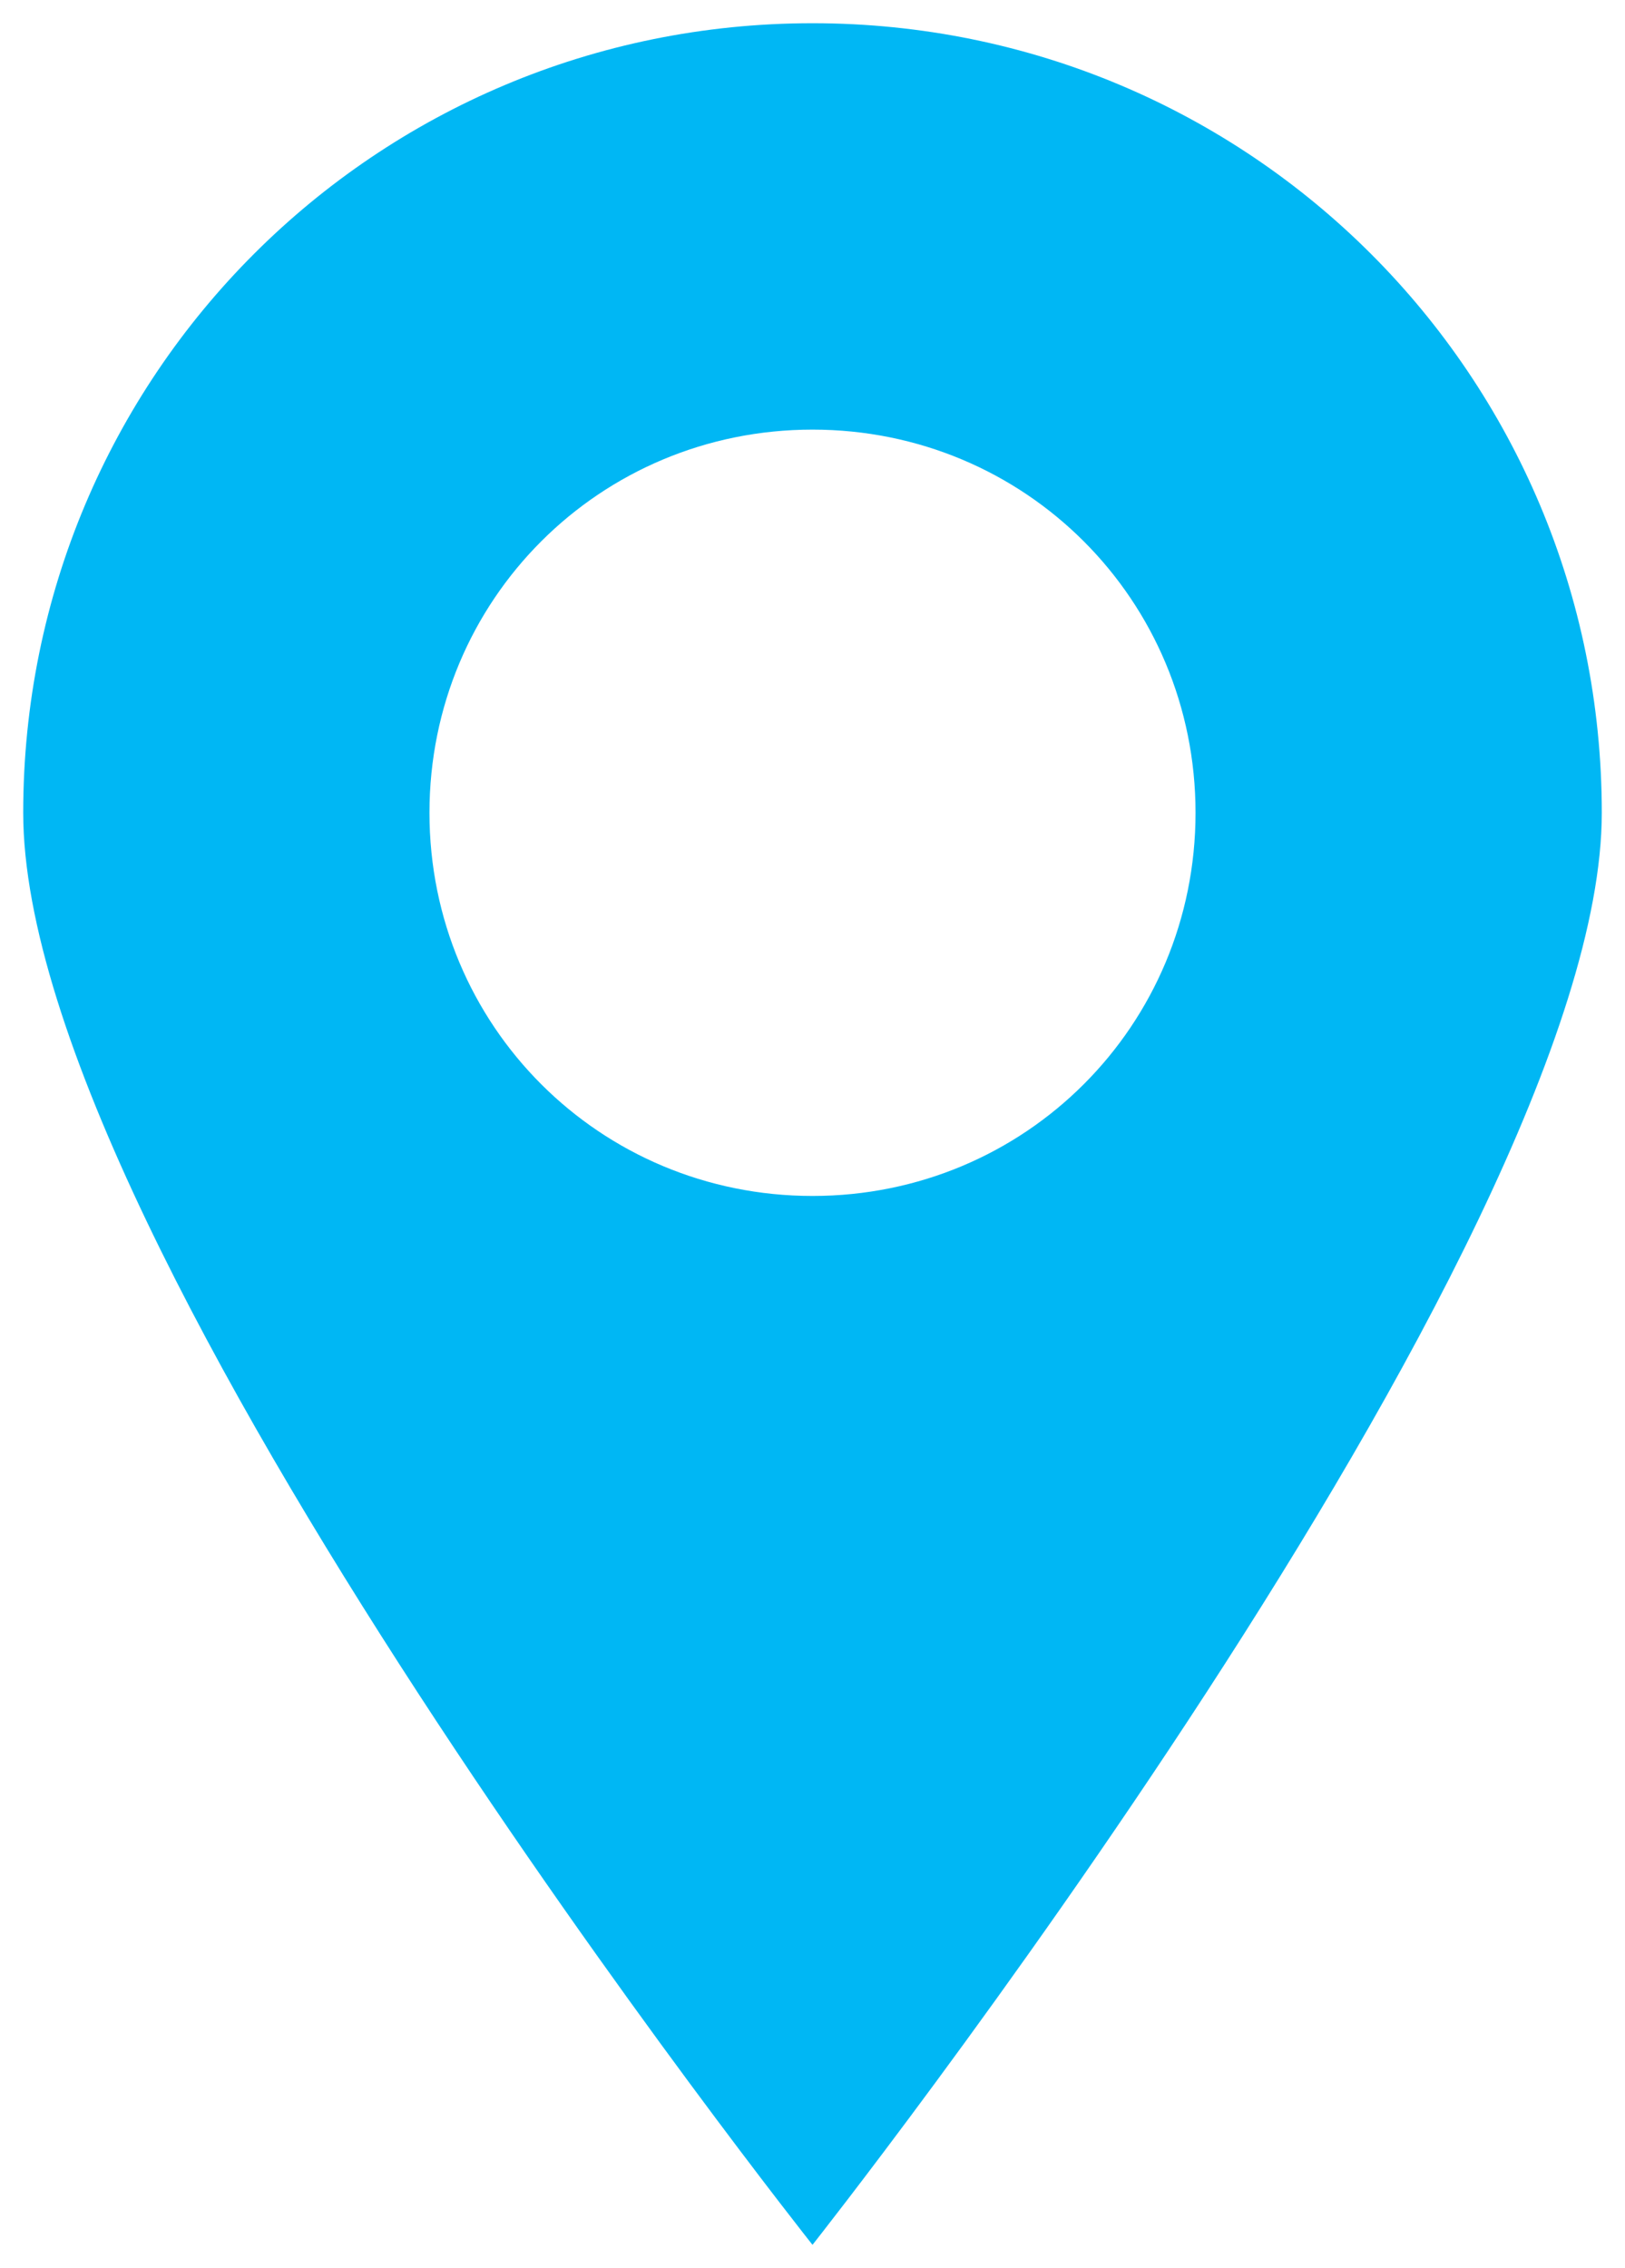
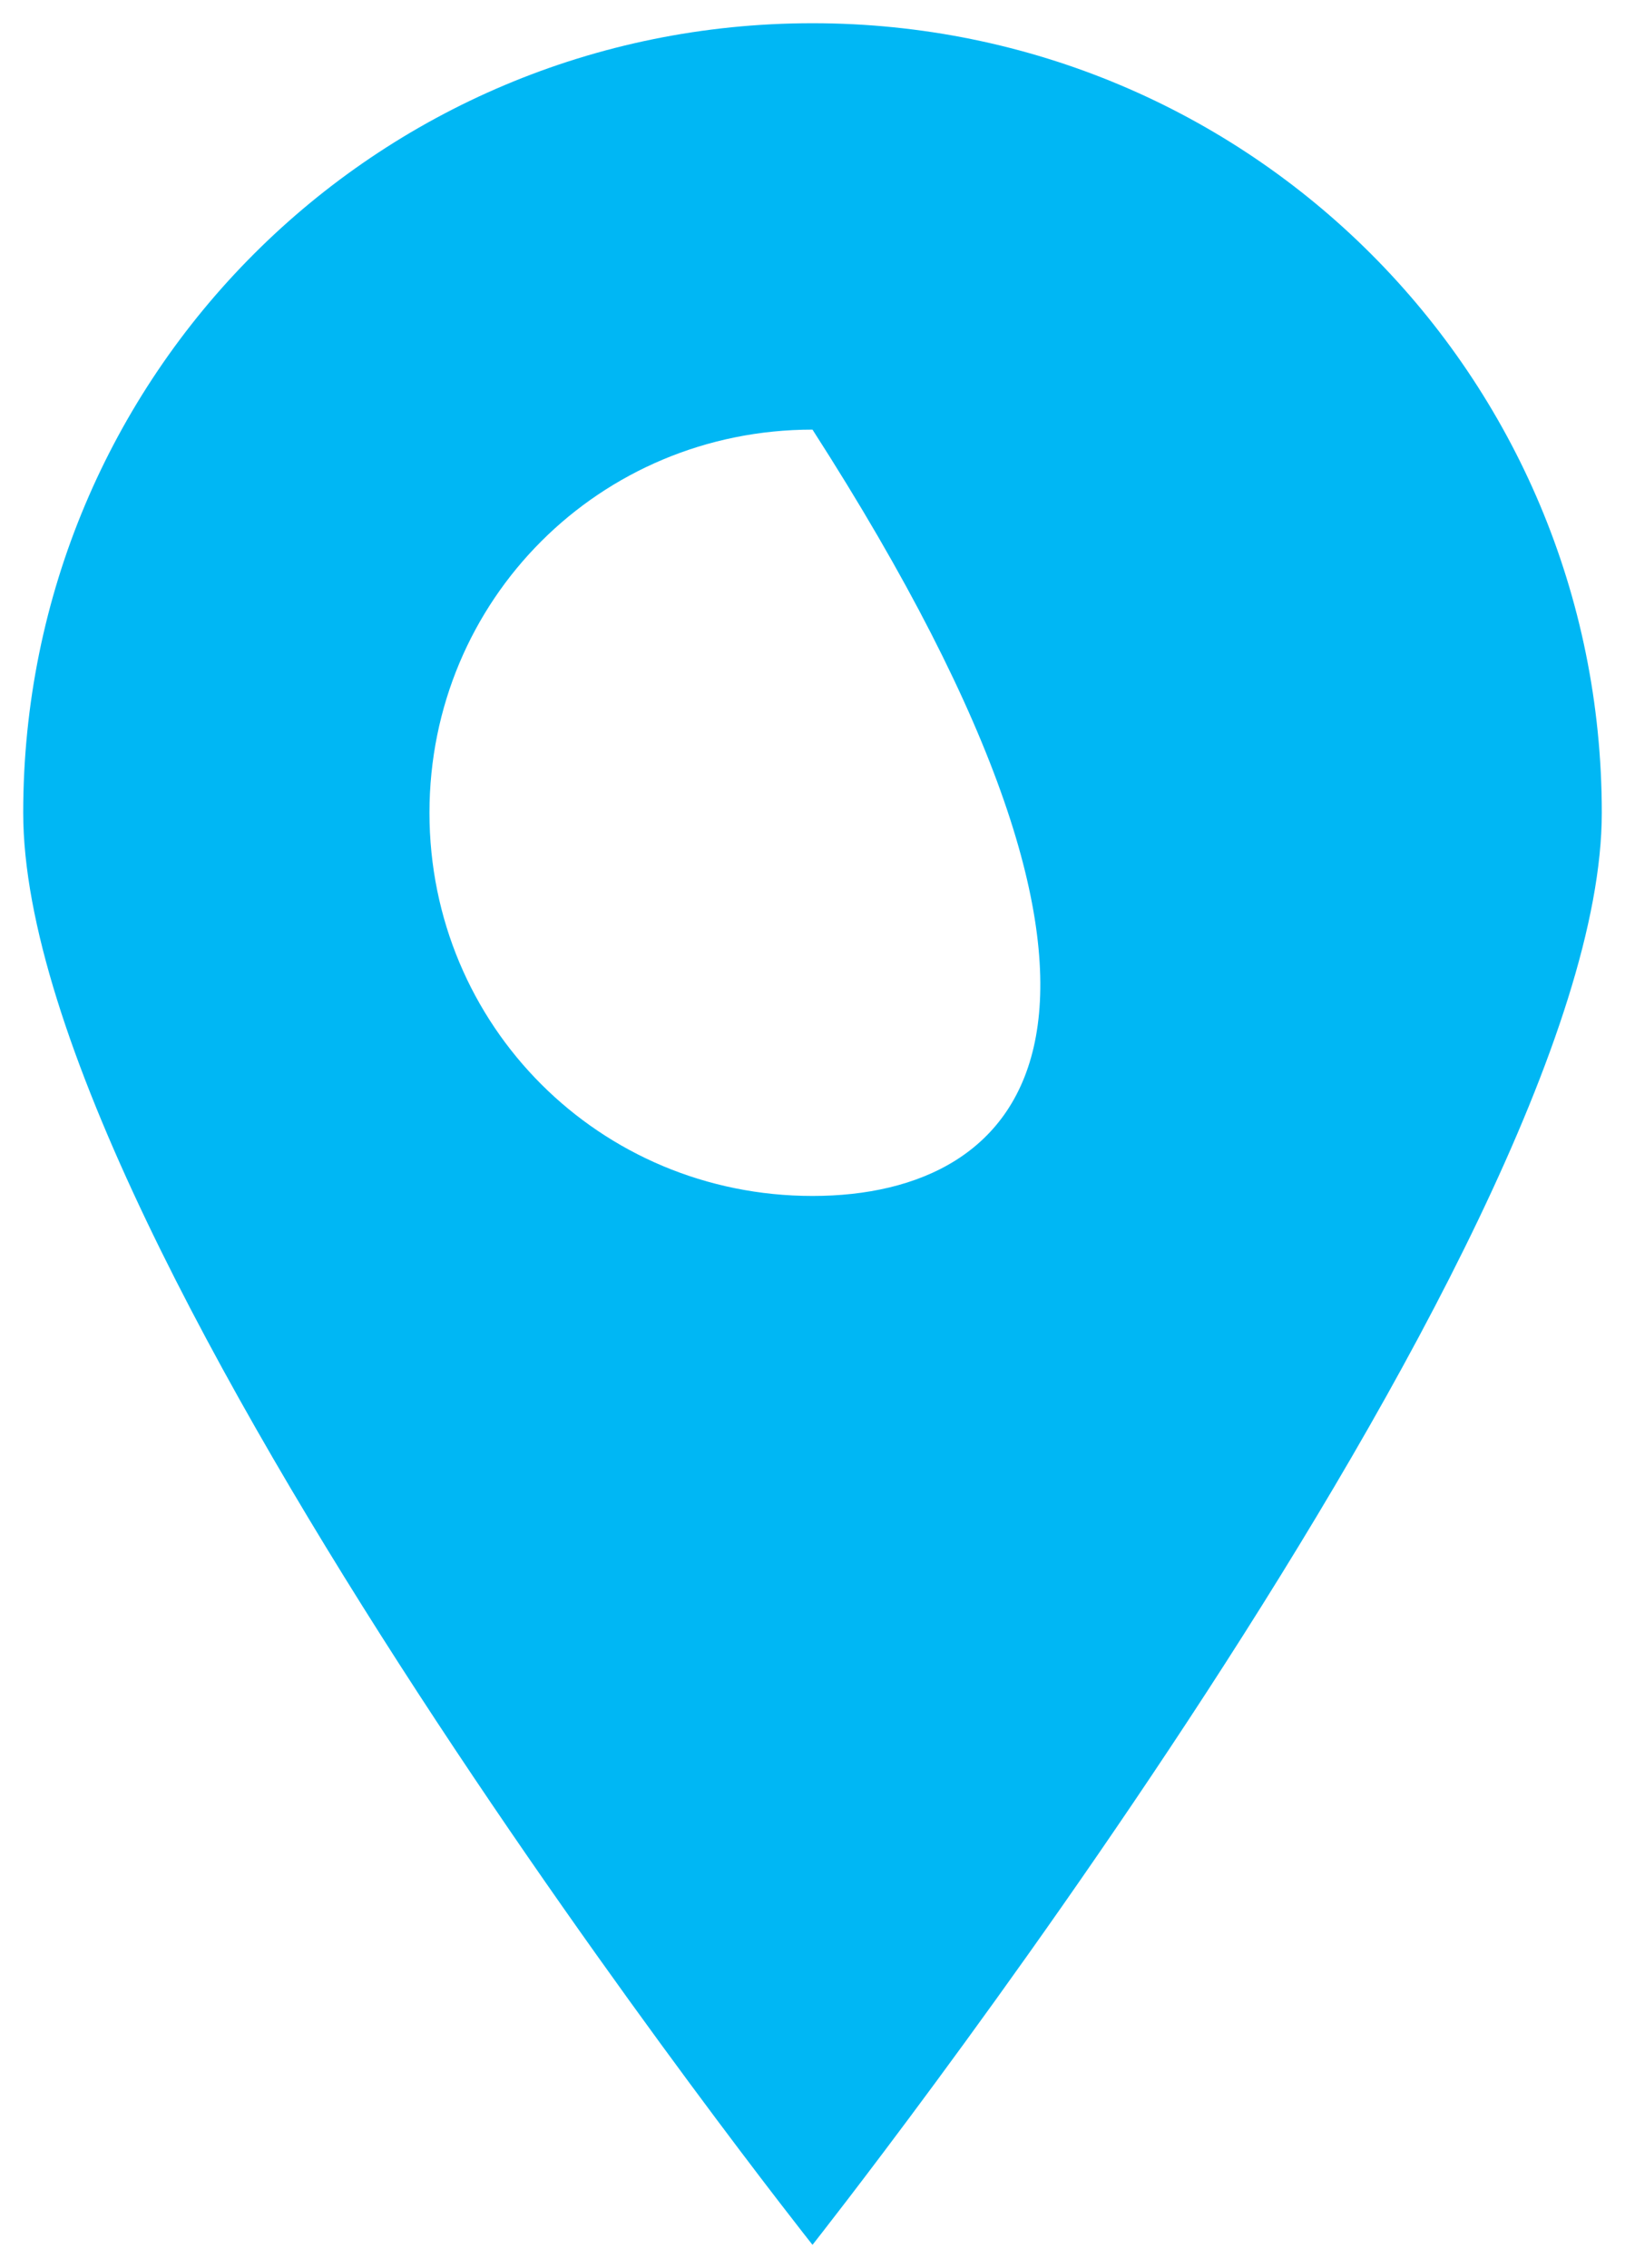
<svg xmlns="http://www.w3.org/2000/svg" id="Layer_1" x="0px" y="0px" width="42px" height="58.6px" viewBox="0 0 42 58.6" style="enable-background:new 0 0 42 58.6;" xml:space="preserve">
  <style type="text/css"> .st0{fill:#00B7F4;} </style>
  <g>
-     <path class="st0" d="M21,0.6C9.7,0.6,0.6,9.7,0.6,21C0.6,32.3,21,58,21,58s20.4-25.8,20.4-37C41.4,9.7,32.3,0.6,21,0.6z M21,30.9 c-5.5,0-9.9-4.4-9.9-9.9c0-5.5,4.4-9.9,9.9-9.9s9.9,4.4,9.9,9.9C30.9,26.5,26.5,30.9,21,30.9z" />
+     <path class="st0" d="M21,0.6C9.7,0.6,0.6,9.7,0.6,21C0.6,32.3,21,58,21,58s20.4-25.8,20.4-37C41.4,9.7,32.3,0.6,21,0.6z M21,30.9 c-5.5,0-9.9-4.4-9.9-9.9c0-5.5,4.4-9.9,9.9-9.9C30.9,26.5,26.5,30.9,21,30.9z" />
  </g>
</svg>